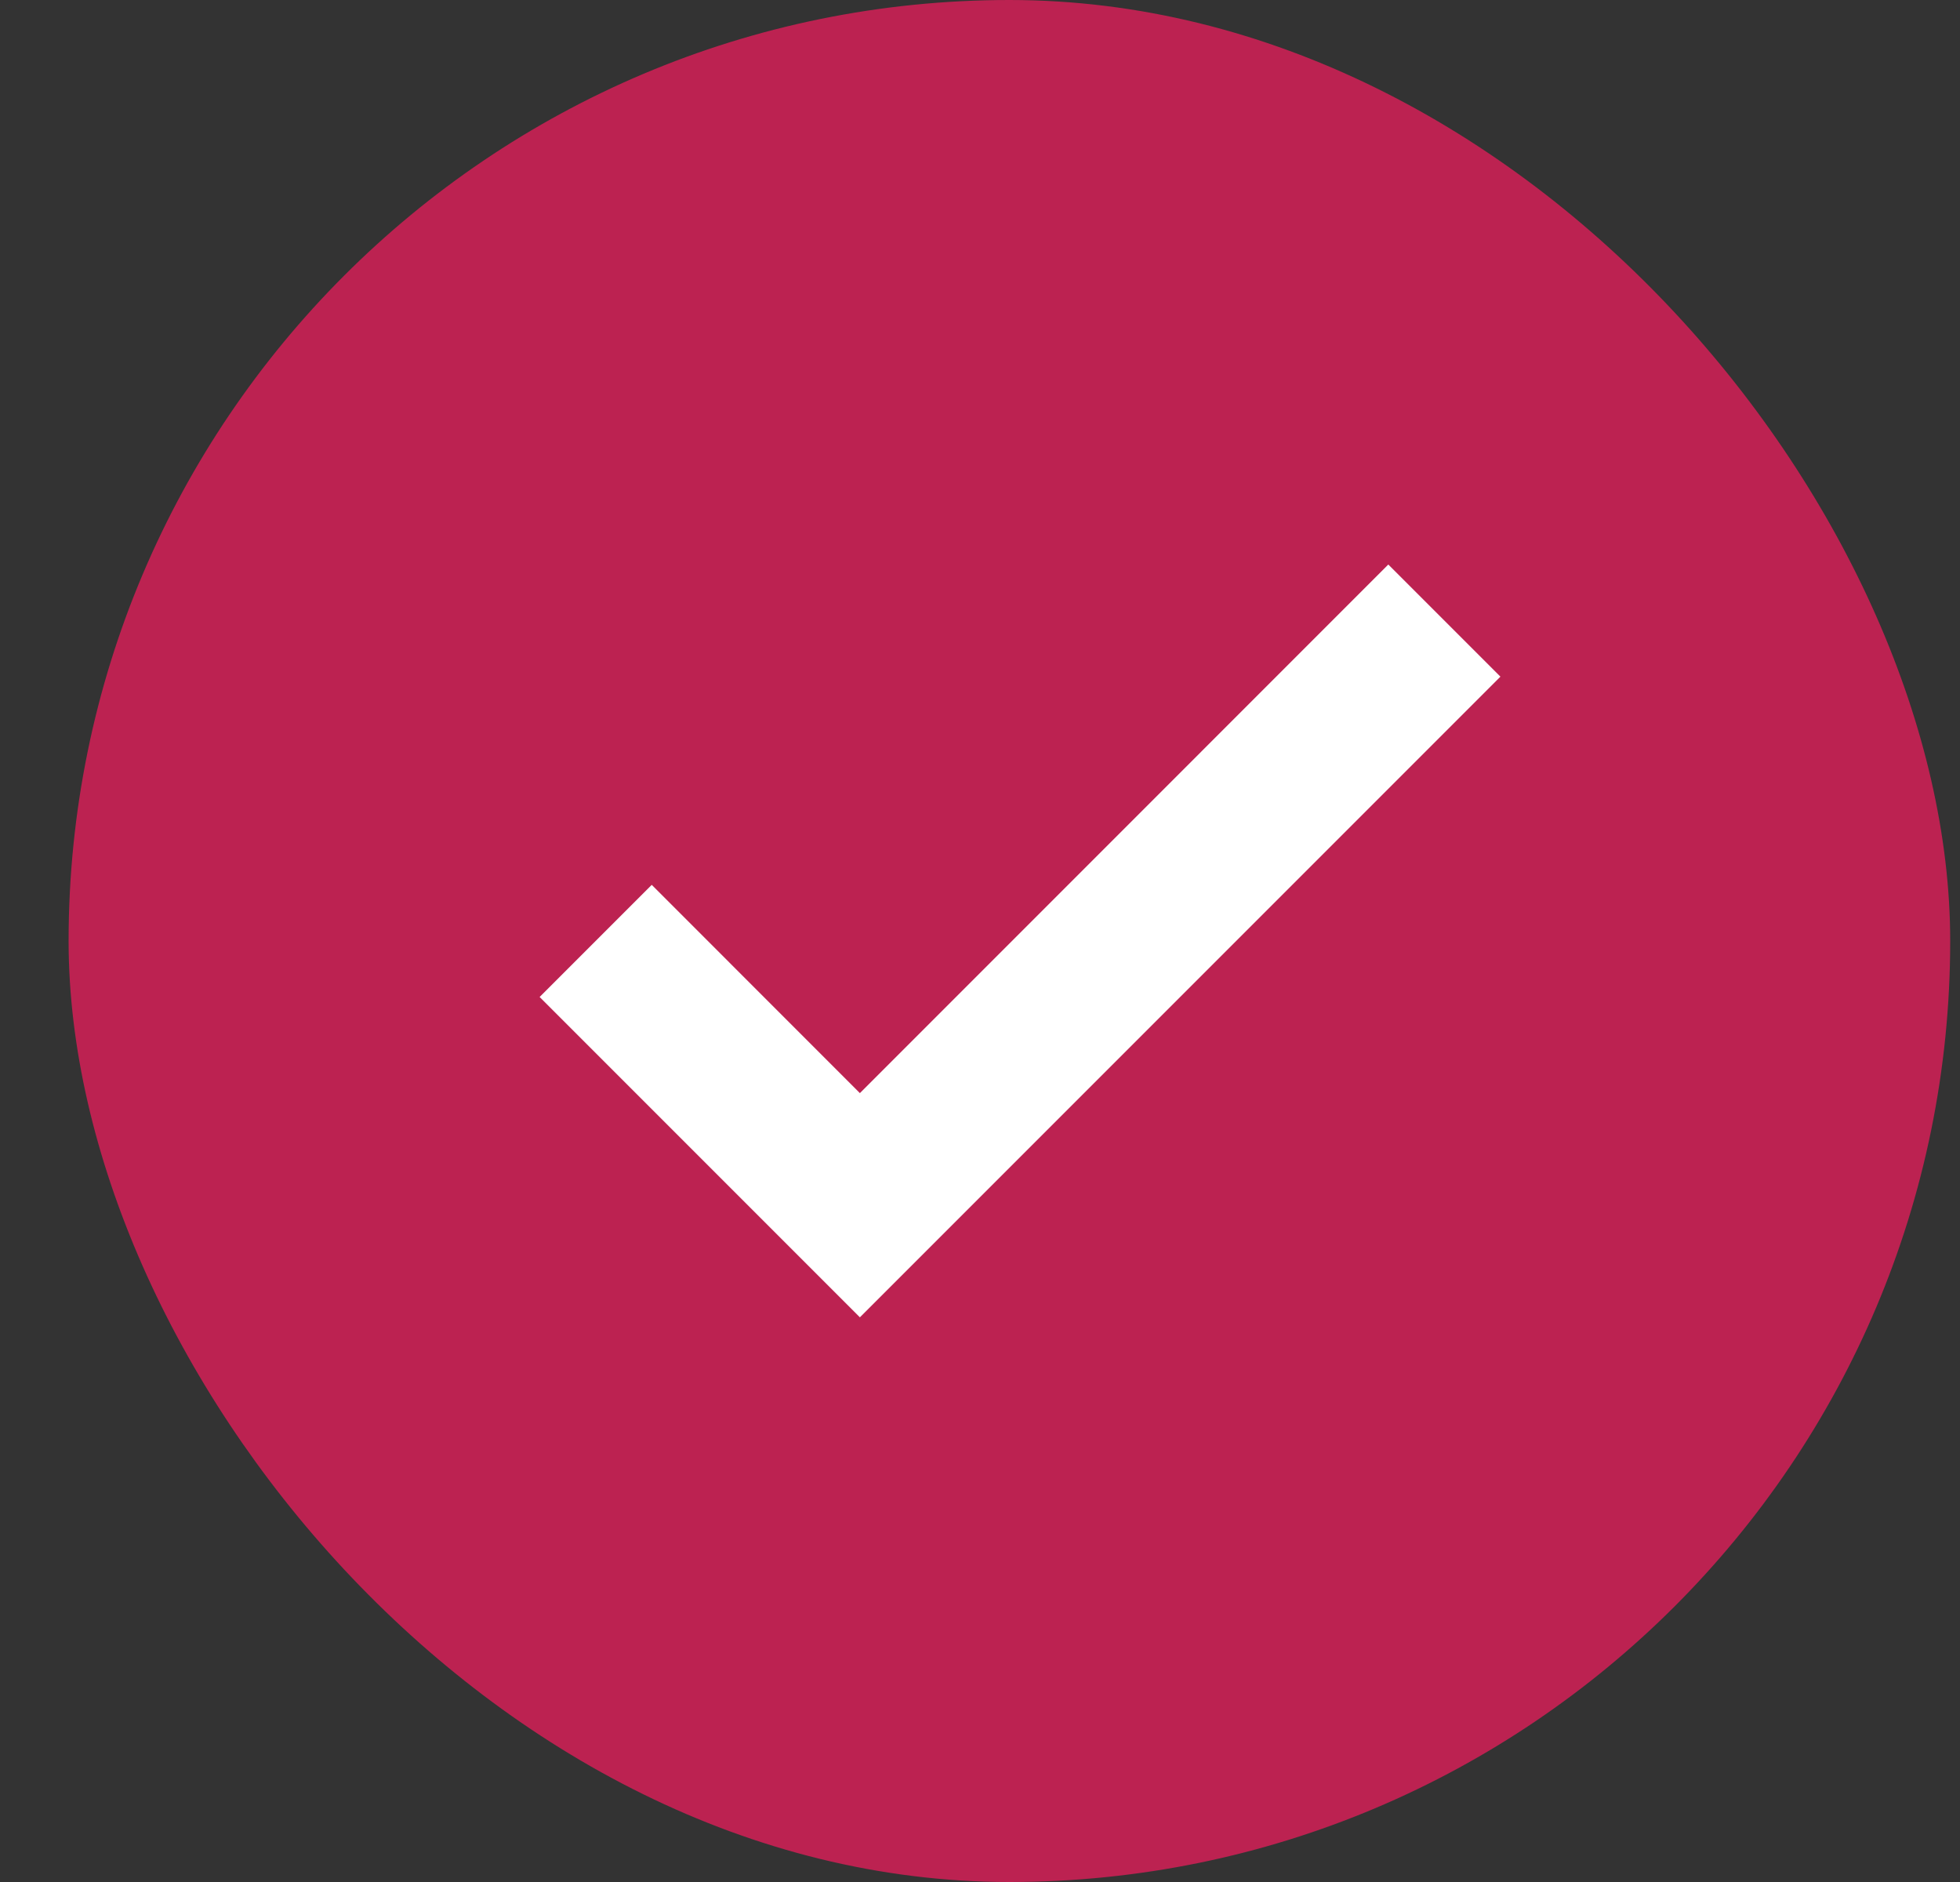
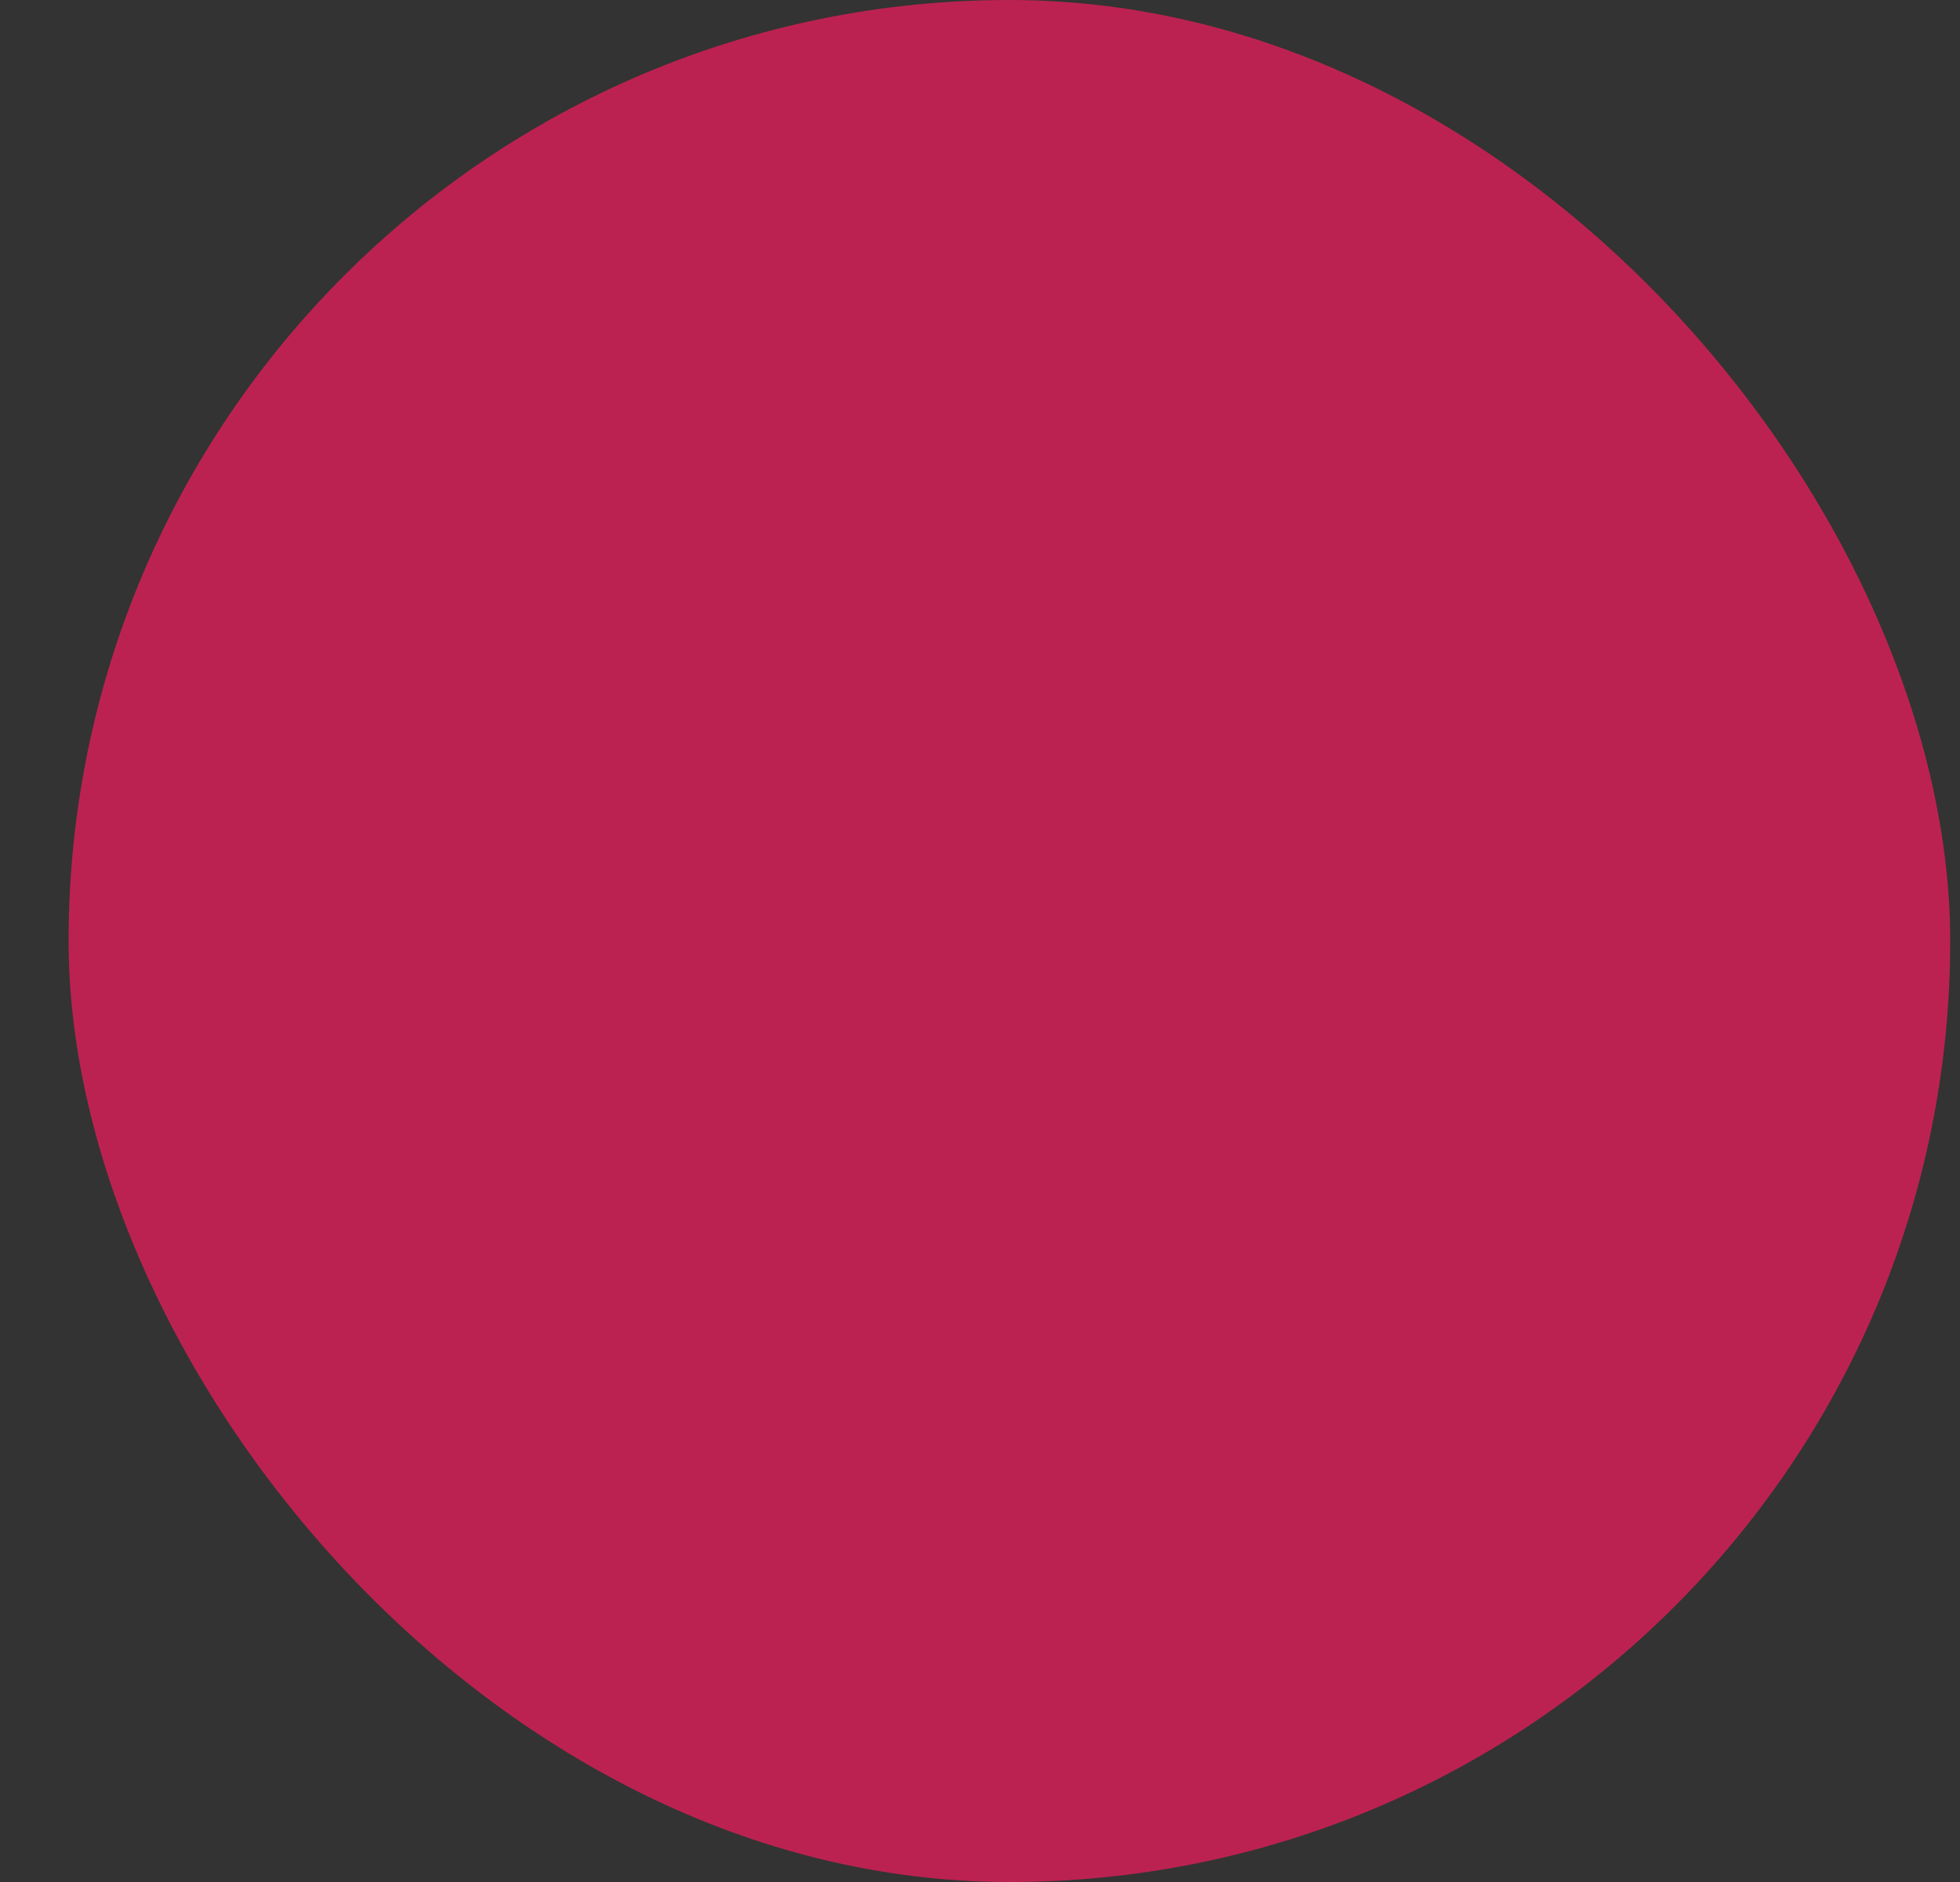
<svg xmlns="http://www.w3.org/2000/svg" width="25" height="24" viewBox="0 0 25 24" fill="none">
  <rect x="0" y="0" width="25" height="24" fill="#333333" stroke="none" />
  <rect x="0.875" width="24" height="24" rx="12" fill="#BC2251" />
-   <path d="M10.968 16.799L6.883 12.714L8.313 11.284L10.968 13.94L17.708 7.199L19.138 8.629L10.968 16.799Z" fill="white" />
</svg>